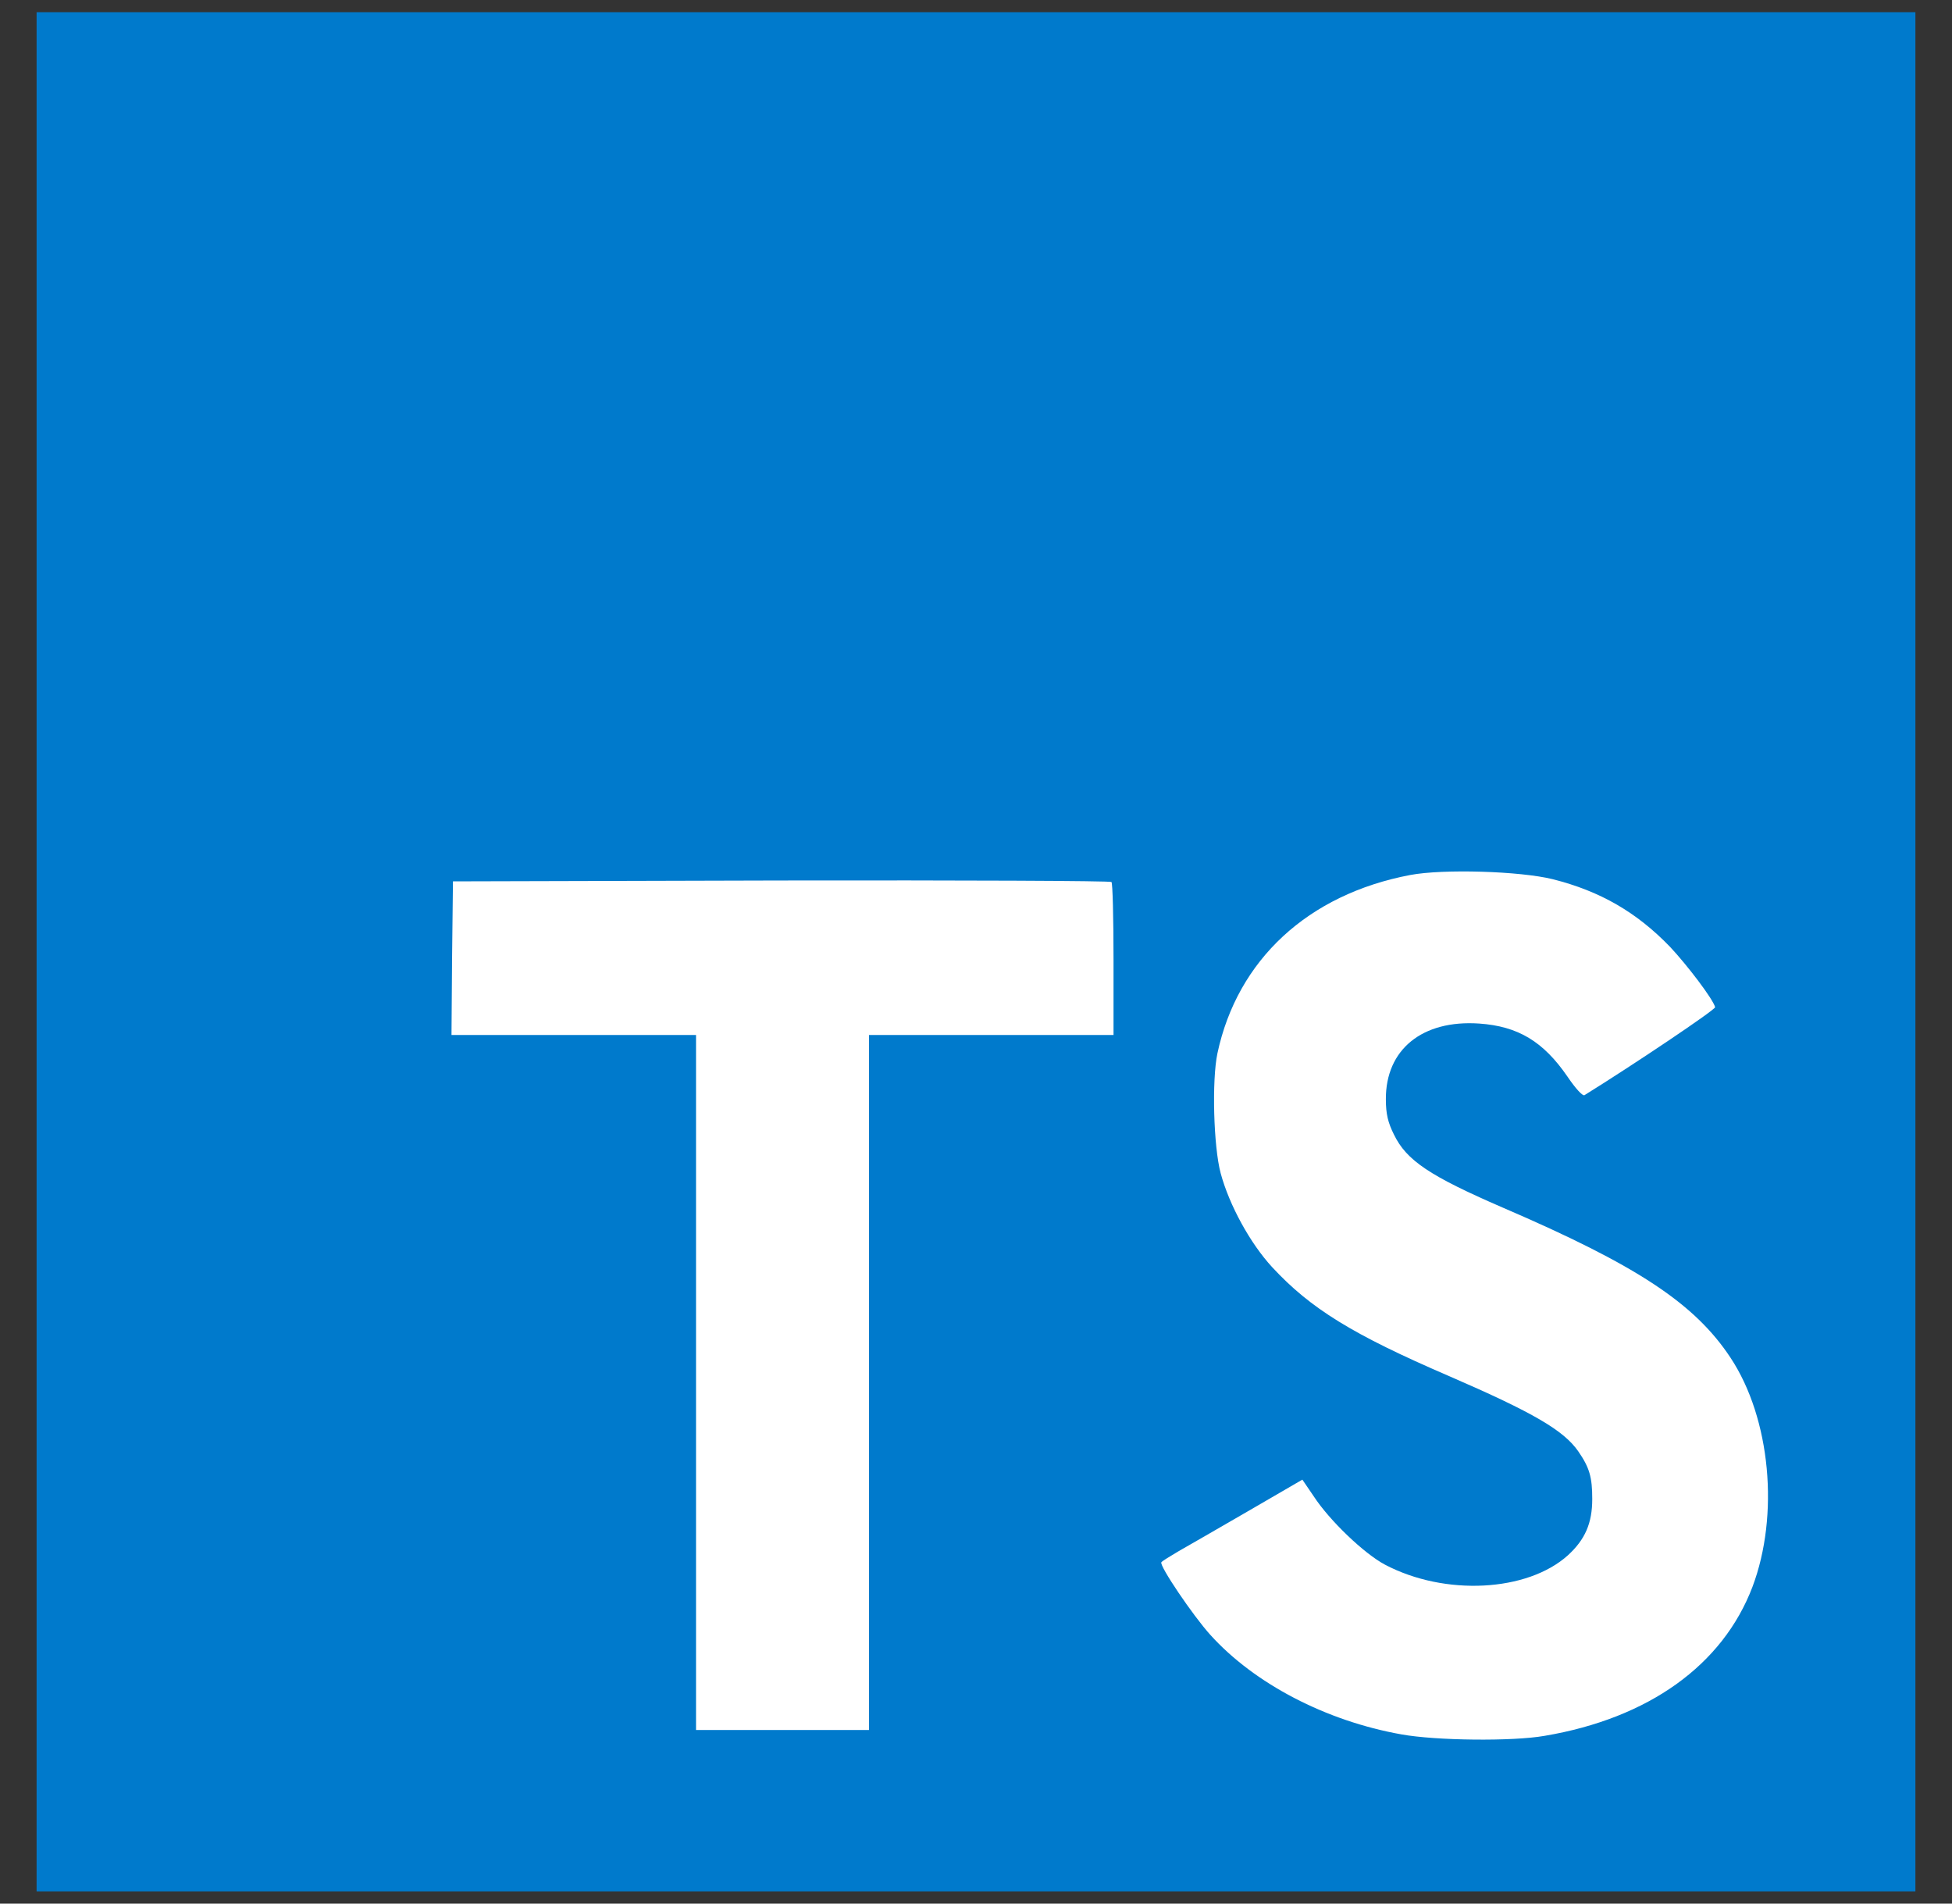
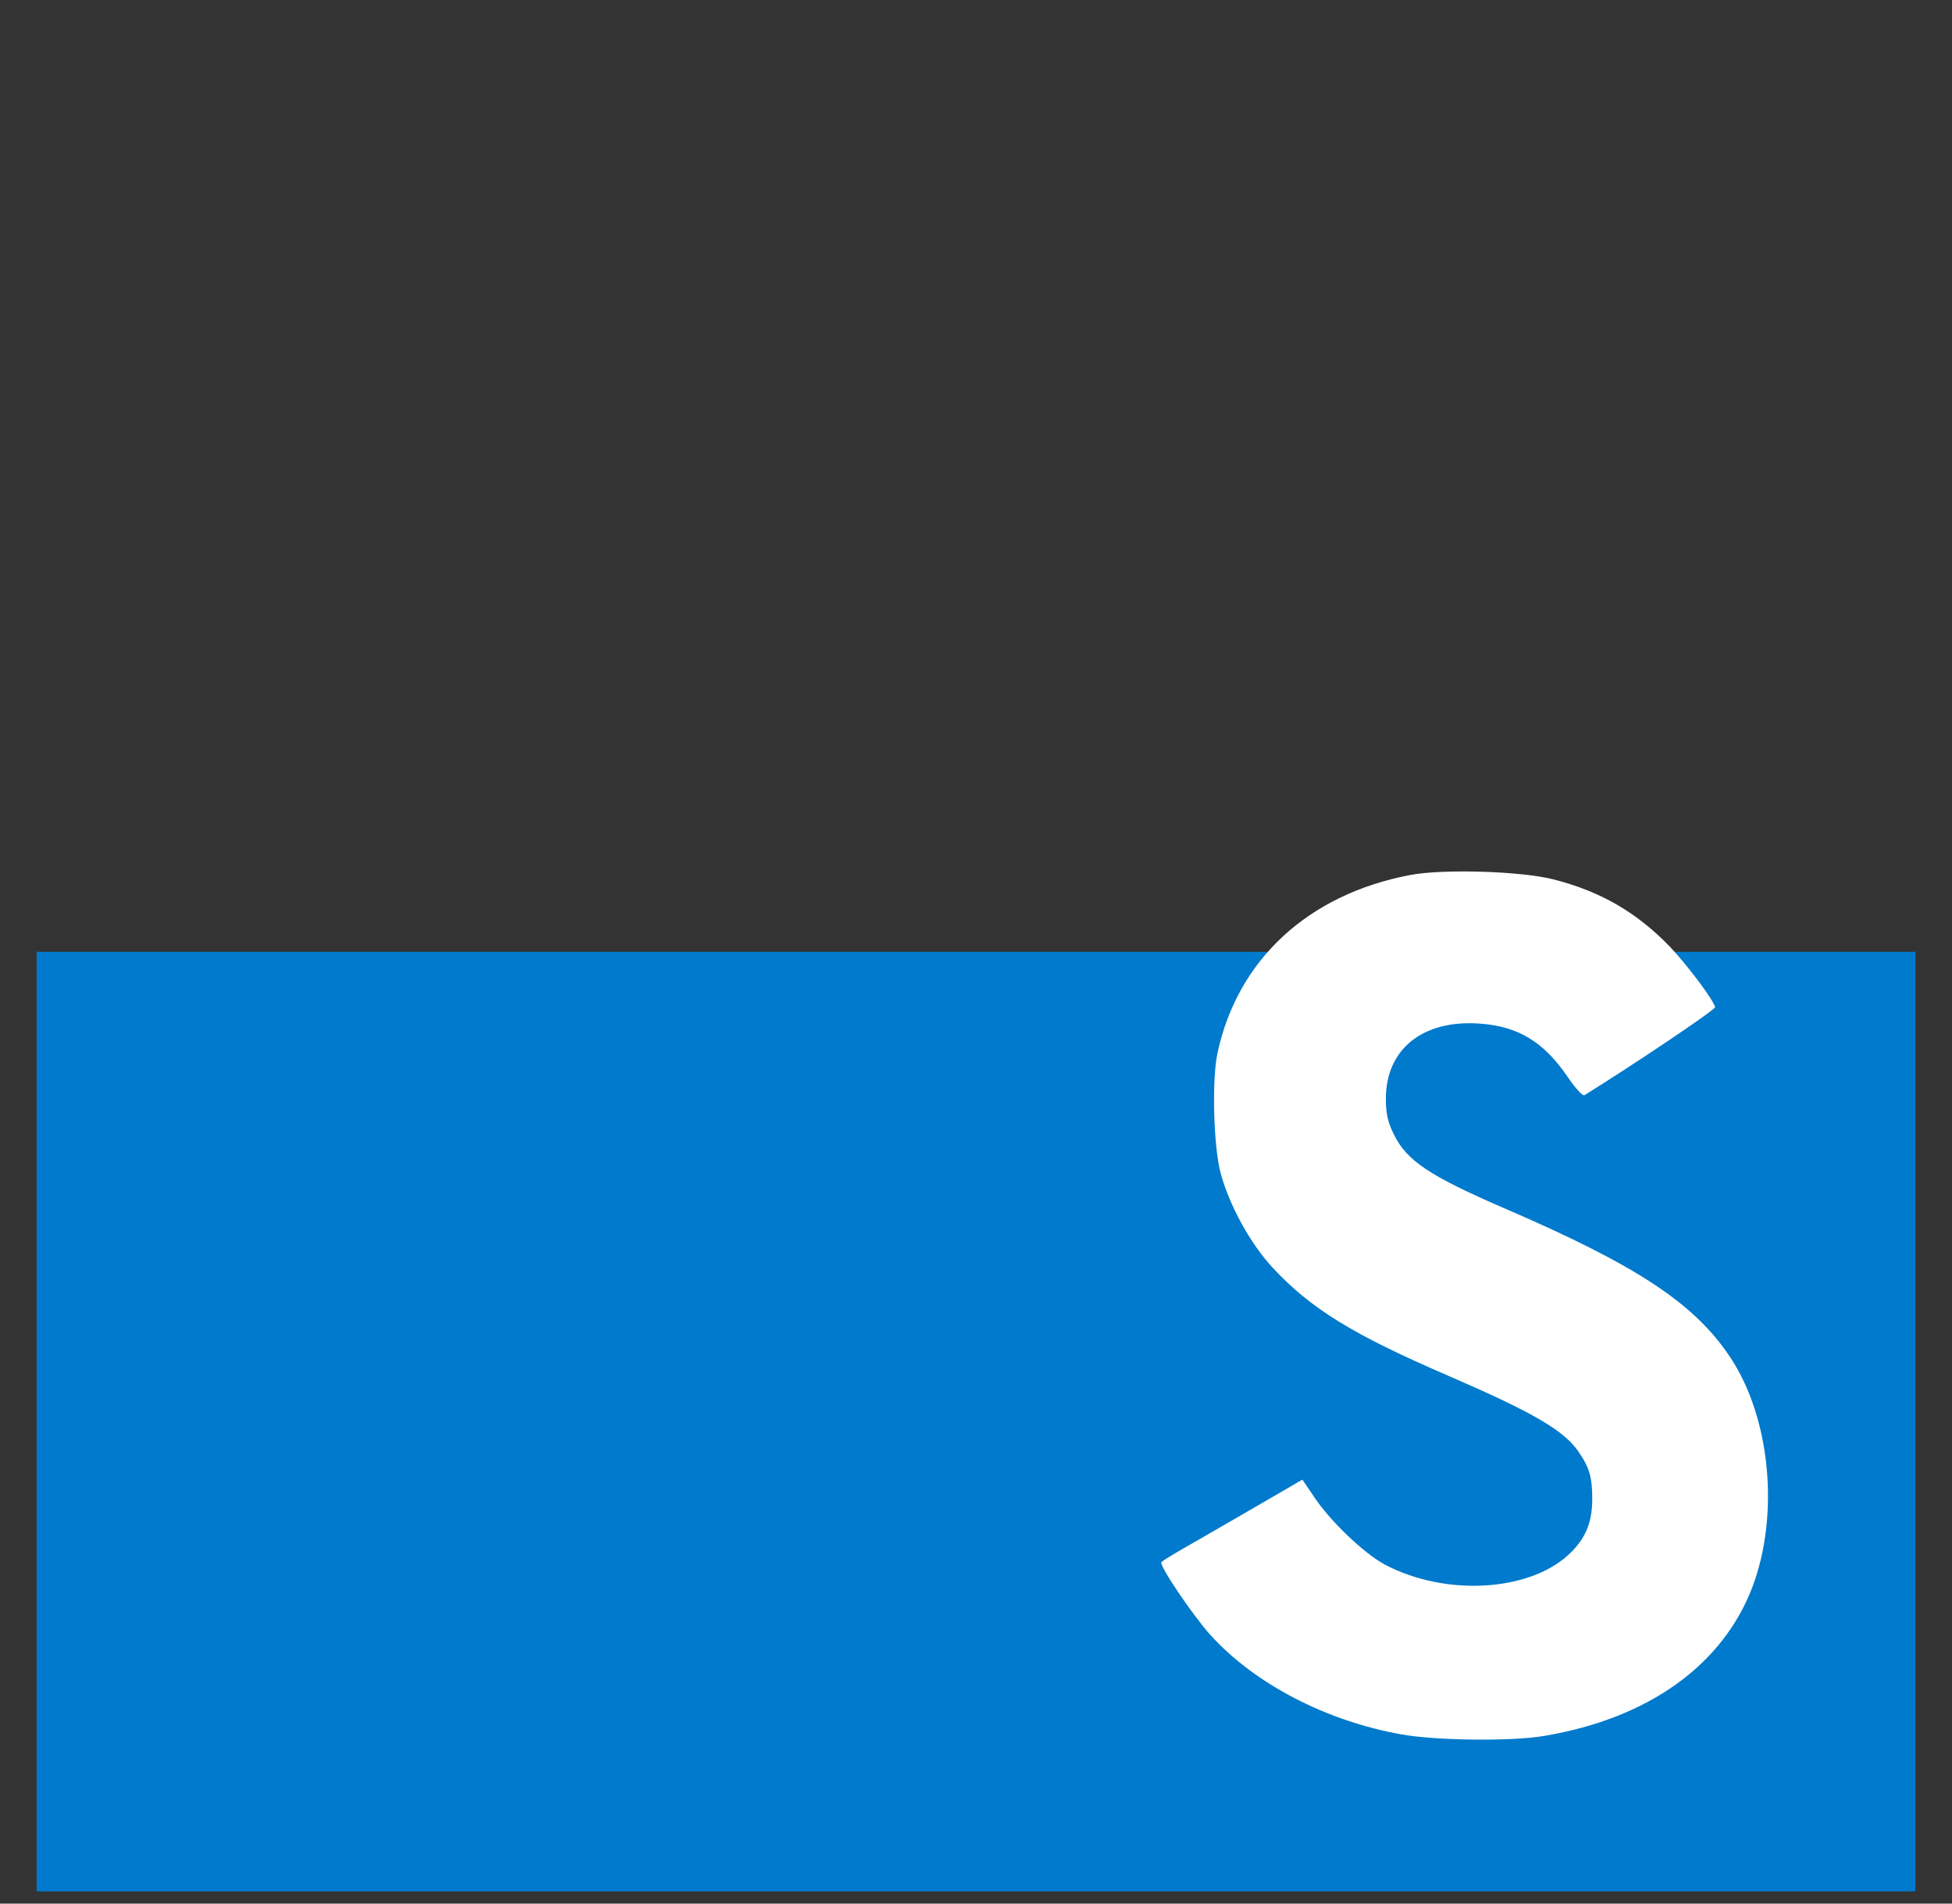
<svg xmlns="http://www.w3.org/2000/svg" width="40" height="39" viewBox="0 0 40 39" fill="none">
  <rect x="0" y="0" width="40" height="39" fill="#333333" stroke="none" />
-   <path d="M0.75 19.5V38.75H20H39.25V19.5V0.25H20H0.75V19.5Z" fill="#007ACC" />
-   <path d="M9.264 19.628L9.252 21.204H11.757H14.263L14.263 28.324V35.443H16.035H17.807V28.324V21.204H20.313H22.818L22.818 19.658C22.818 18.803 22.8 18.088 22.776 18.07C22.757 18.045 19.708 18.033 16.011 18.039L9.282 18.057L9.264 19.628Z" fill="white" />
+   <path d="M0.75 19.5V38.75H20H39.25V19.5H20H0.75V19.5Z" fill="#007ACC" />
  <path d="M31.816 18.012C32.793 18.257 33.539 18.691 34.223 19.399C34.578 19.778 35.103 20.469 35.146 20.634C35.158 20.683 33.484 21.807 32.469 22.437C32.433 22.461 32.286 22.302 32.121 22.058C31.626 21.337 31.107 21.025 30.312 20.97C29.145 20.89 28.393 21.502 28.399 22.522C28.399 22.822 28.442 22.999 28.564 23.243C28.821 23.775 29.298 24.093 30.795 24.741C33.551 25.926 34.731 26.708 35.464 27.82C36.283 29.061 36.466 31.041 35.91 32.514C35.299 34.115 33.783 35.203 31.651 35.563C30.991 35.679 29.426 35.661 28.717 35.533C27.171 35.258 25.704 34.494 24.8 33.492C24.446 33.1 23.755 32.08 23.798 32.007C23.816 31.982 23.975 31.884 24.152 31.78C24.323 31.683 24.971 31.31 25.582 30.956L26.688 30.314L26.921 30.656C27.244 31.151 27.953 31.829 28.381 32.056C29.61 32.703 31.296 32.612 32.127 31.866C32.482 31.542 32.628 31.206 32.628 30.711C32.628 30.265 32.573 30.069 32.341 29.733C32.042 29.305 31.431 28.945 29.695 28.193C27.709 27.338 26.853 26.806 26.071 25.963C25.619 25.474 25.191 24.692 25.014 24.038C24.867 23.494 24.831 22.131 24.947 21.581C25.356 19.662 26.805 18.324 28.895 17.927C29.573 17.798 31.149 17.847 31.816 18.012Z" fill="white" />
</svg>